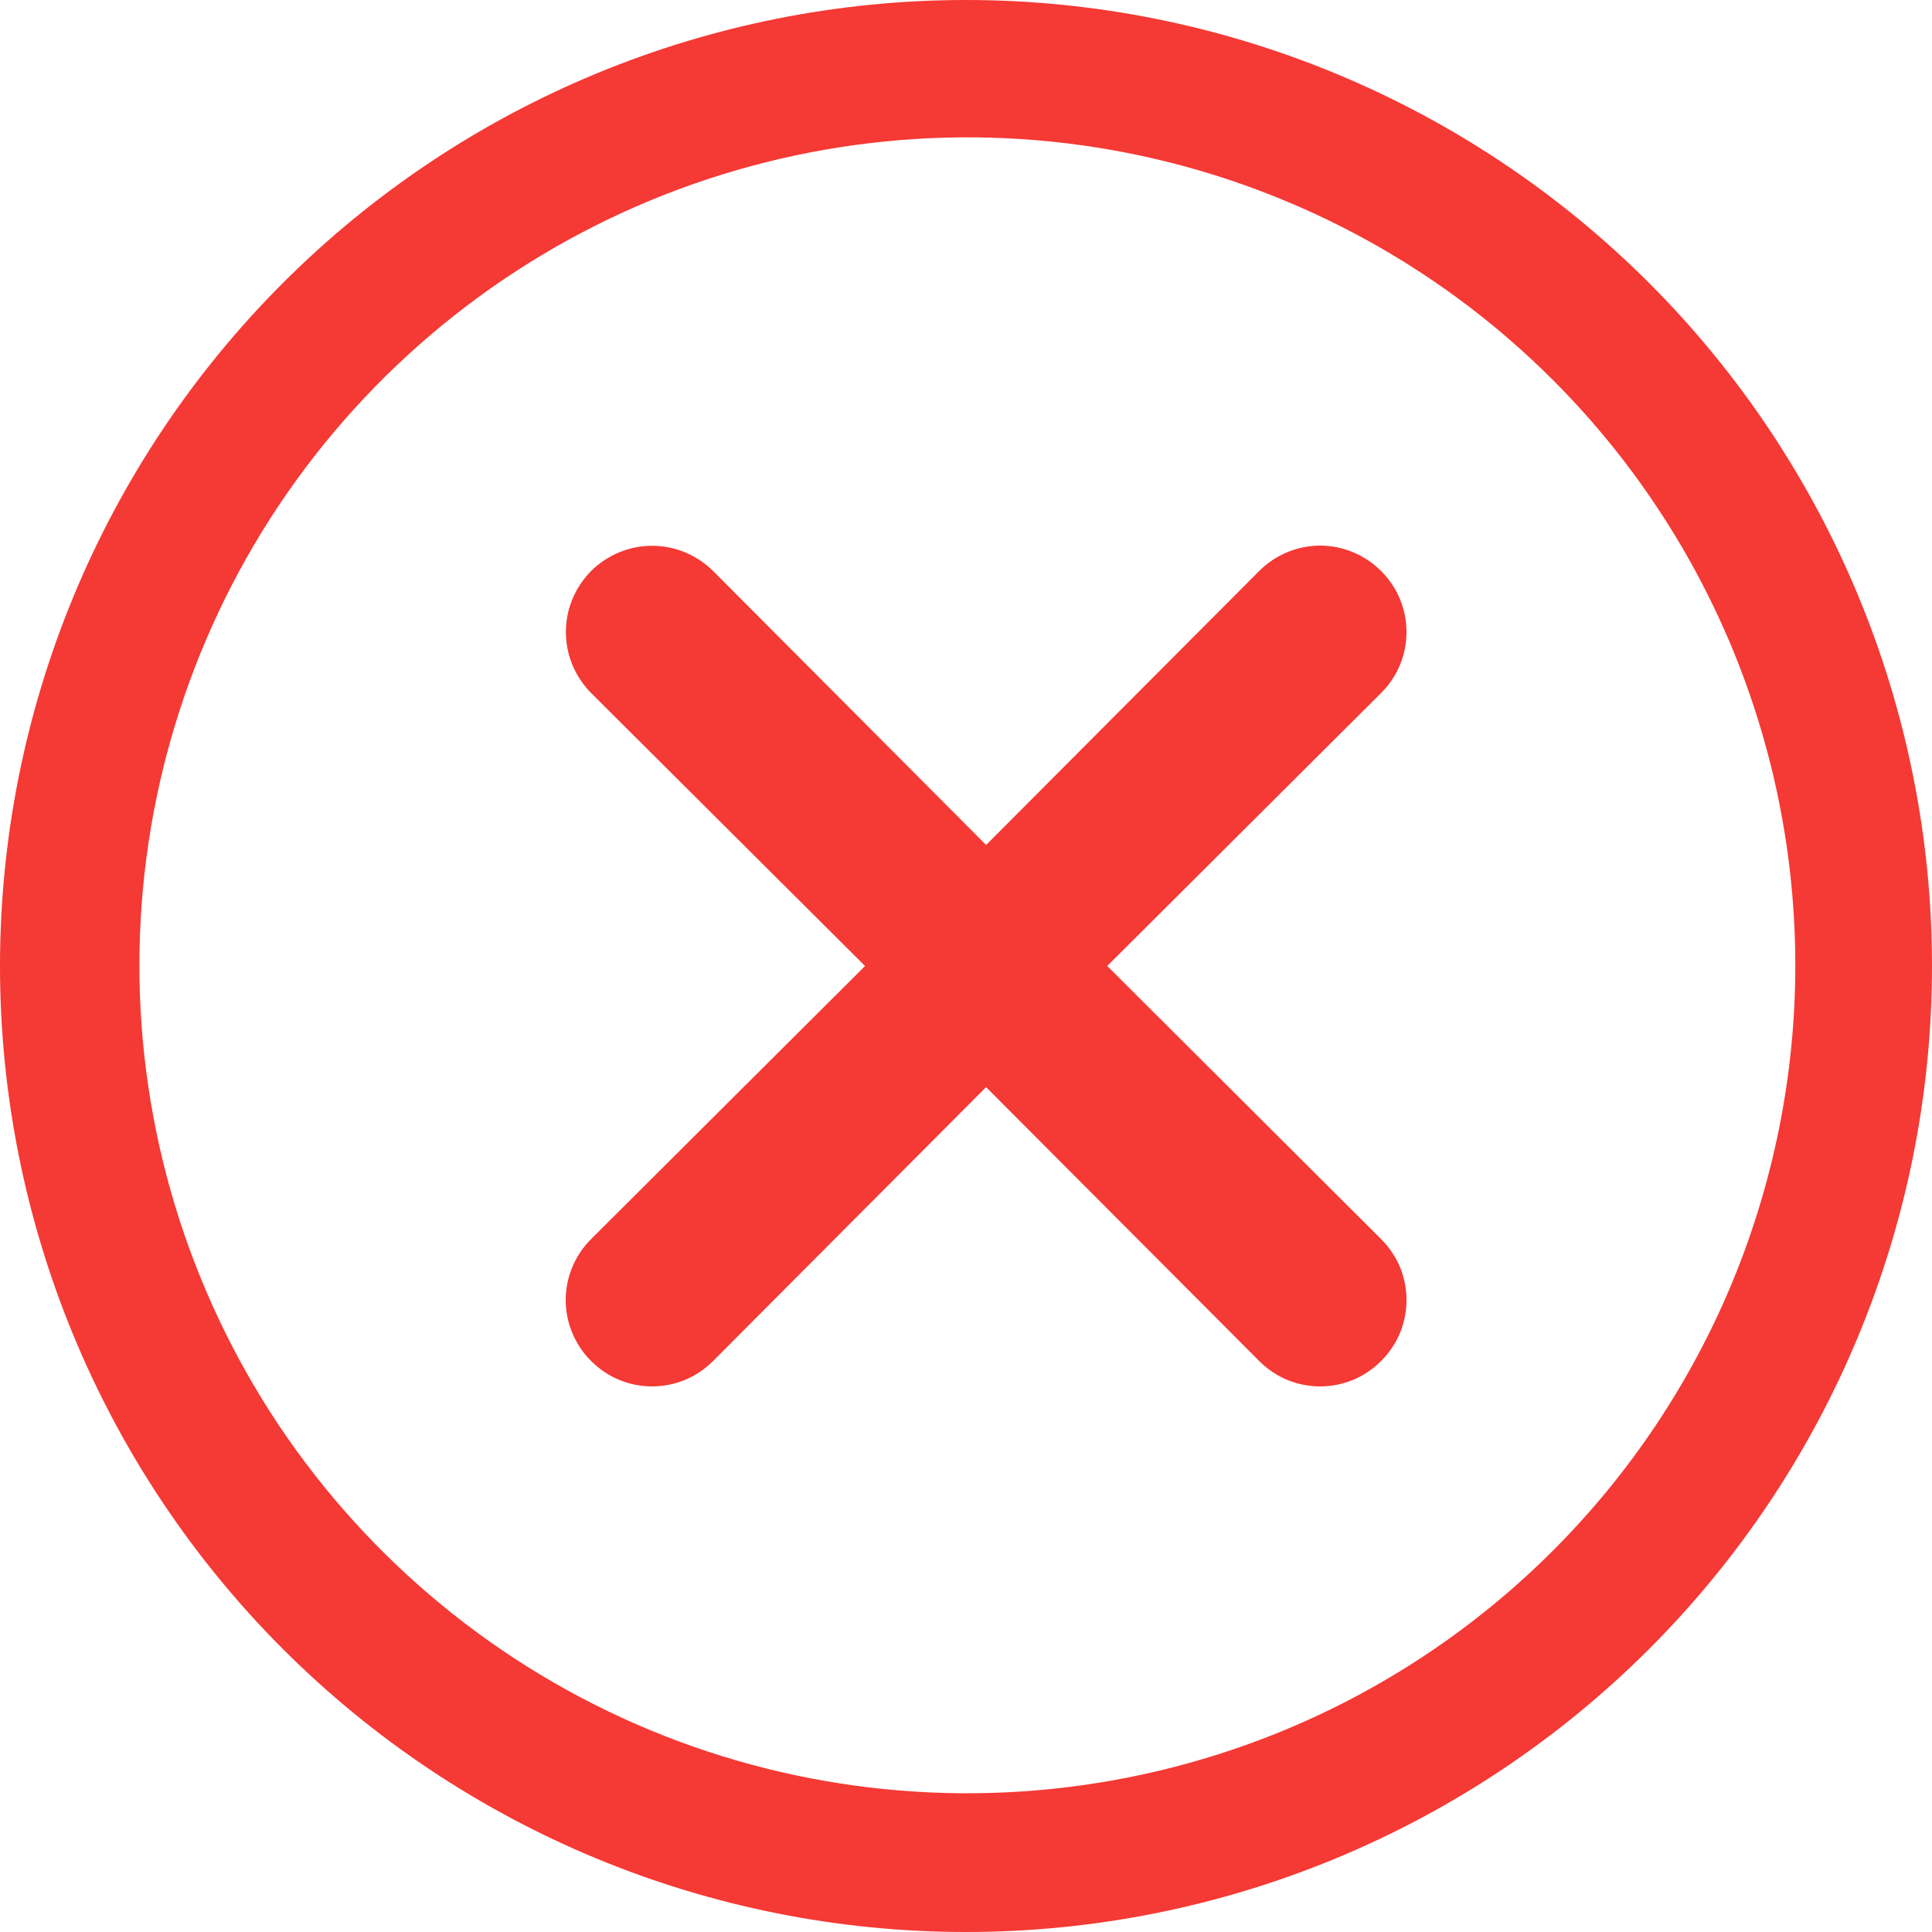
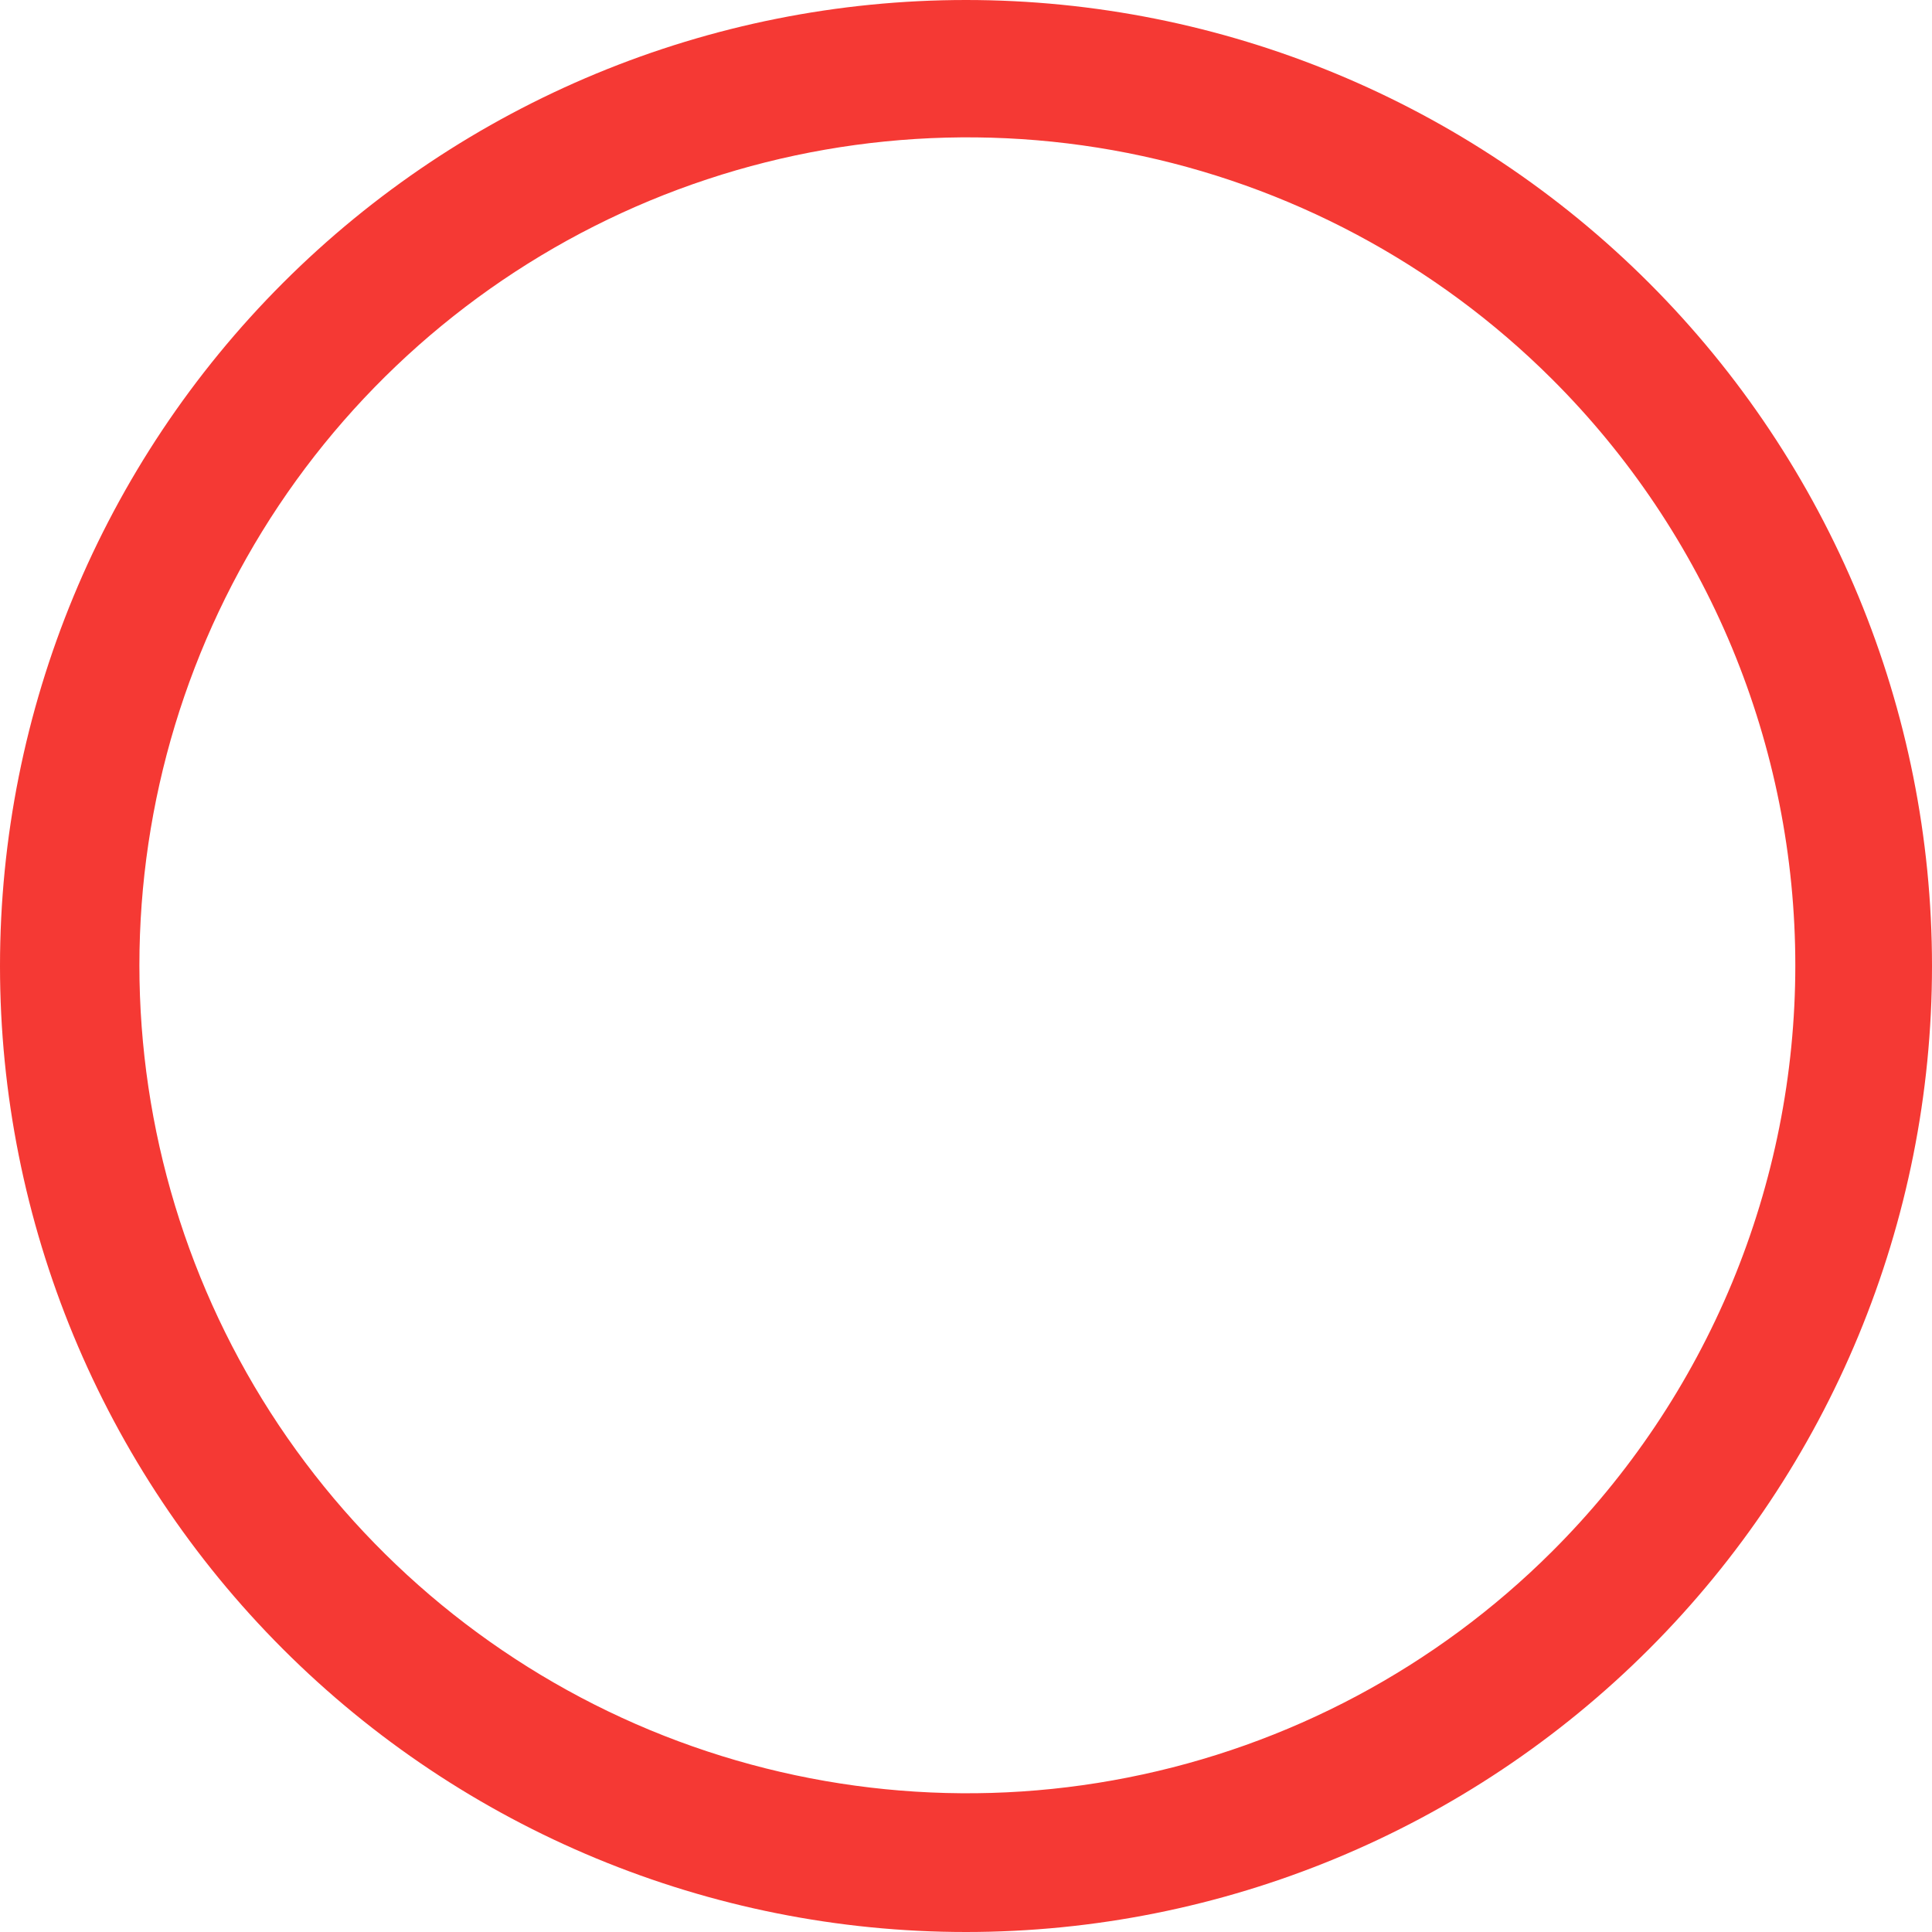
<svg xmlns="http://www.w3.org/2000/svg" width="20" height="20" viewBox="0 0 20 20" fill="none">
  <g clip-path="url(#clip0_1400_53)">
    <path d="M17.071 2.929C15.196 1.054 12.652 0 10 0C7.348 0 4.804 1.054 2.929 2.929C1.054 4.804 0 7.348 0 10C0 12.652 1.054 15.196 2.929 17.071C4.804 18.946 7.348 20 10 20C12.652 20 15.196 18.946 17.071 17.071C18.946 15.196 20 12.652 20 10C20 7.348 18.946 4.804 17.071 2.929ZM16.064 16.064C14.864 17.26 13.337 18.073 11.675 18.401C10.013 18.73 8.291 18.558 6.727 17.909C5.163 17.259 3.826 16.16 2.885 14.752C1.945 13.343 1.443 11.687 1.443 9.993C1.443 8.299 1.945 6.643 2.885 5.234C3.826 3.825 5.163 2.727 6.727 2.077C8.291 1.428 10.013 1.256 11.675 1.584C13.337 1.913 14.864 2.726 16.064 3.922C16.863 4.718 17.497 5.664 17.93 6.706C18.362 7.748 18.585 8.865 18.585 9.993C18.585 11.121 18.362 12.238 17.93 13.28C17.497 14.322 16.863 15.268 16.064 16.064Z" fill="#F53934" />
-     <path d="M14.297 5.911C14.214 5.828 14.116 5.762 14.008 5.717C13.9 5.672 13.783 5.648 13.666 5.648C13.549 5.648 13.432 5.672 13.324 5.717C13.216 5.762 13.118 5.828 13.035 5.911L10.208 8.747L7.382 5.911C7.299 5.828 7.2 5.763 7.092 5.718C6.984 5.673 6.868 5.65 6.75 5.65C6.633 5.65 6.517 5.673 6.409 5.718C6.301 5.763 6.202 5.828 6.119 5.911C6.037 5.994 5.971 6.093 5.926 6.201C5.881 6.309 5.858 6.425 5.858 6.542C5.858 6.66 5.881 6.776 5.926 6.884C5.971 6.992 6.037 7.091 6.119 7.174L8.955 10L6.119 12.827C6.036 12.91 5.97 13.008 5.925 13.116C5.88 13.225 5.856 13.341 5.856 13.458C5.856 13.575 5.88 13.692 5.925 13.8C5.97 13.908 6.036 14.007 6.119 14.089C6.202 14.172 6.3 14.239 6.409 14.284C6.517 14.329 6.633 14.352 6.75 14.352C6.868 14.352 6.984 14.329 7.092 14.284C7.201 14.239 7.299 14.172 7.382 14.089L10.208 11.254L13.035 14.089C13.118 14.172 13.216 14.239 13.324 14.284C13.432 14.329 13.549 14.352 13.666 14.352C13.783 14.352 13.9 14.329 14.008 14.284C14.116 14.239 14.214 14.172 14.297 14.089C14.38 14.007 14.447 13.908 14.492 13.8C14.537 13.692 14.56 13.575 14.56 13.458C14.56 13.341 14.537 13.225 14.492 13.116C14.447 13.008 14.38 12.91 14.297 12.827L11.462 10L14.297 7.174C14.38 7.091 14.447 6.993 14.492 6.884C14.537 6.776 14.56 6.66 14.56 6.542C14.56 6.425 14.537 6.309 14.492 6.201C14.447 6.092 14.38 5.994 14.297 5.911Z" fill="#F53934" />
  </g>
  <defs>
    <clipPath id="clip0_1400_53">
      <rect width="20" height="20" fill="white" />
    </clipPath>
  </defs>
</svg>